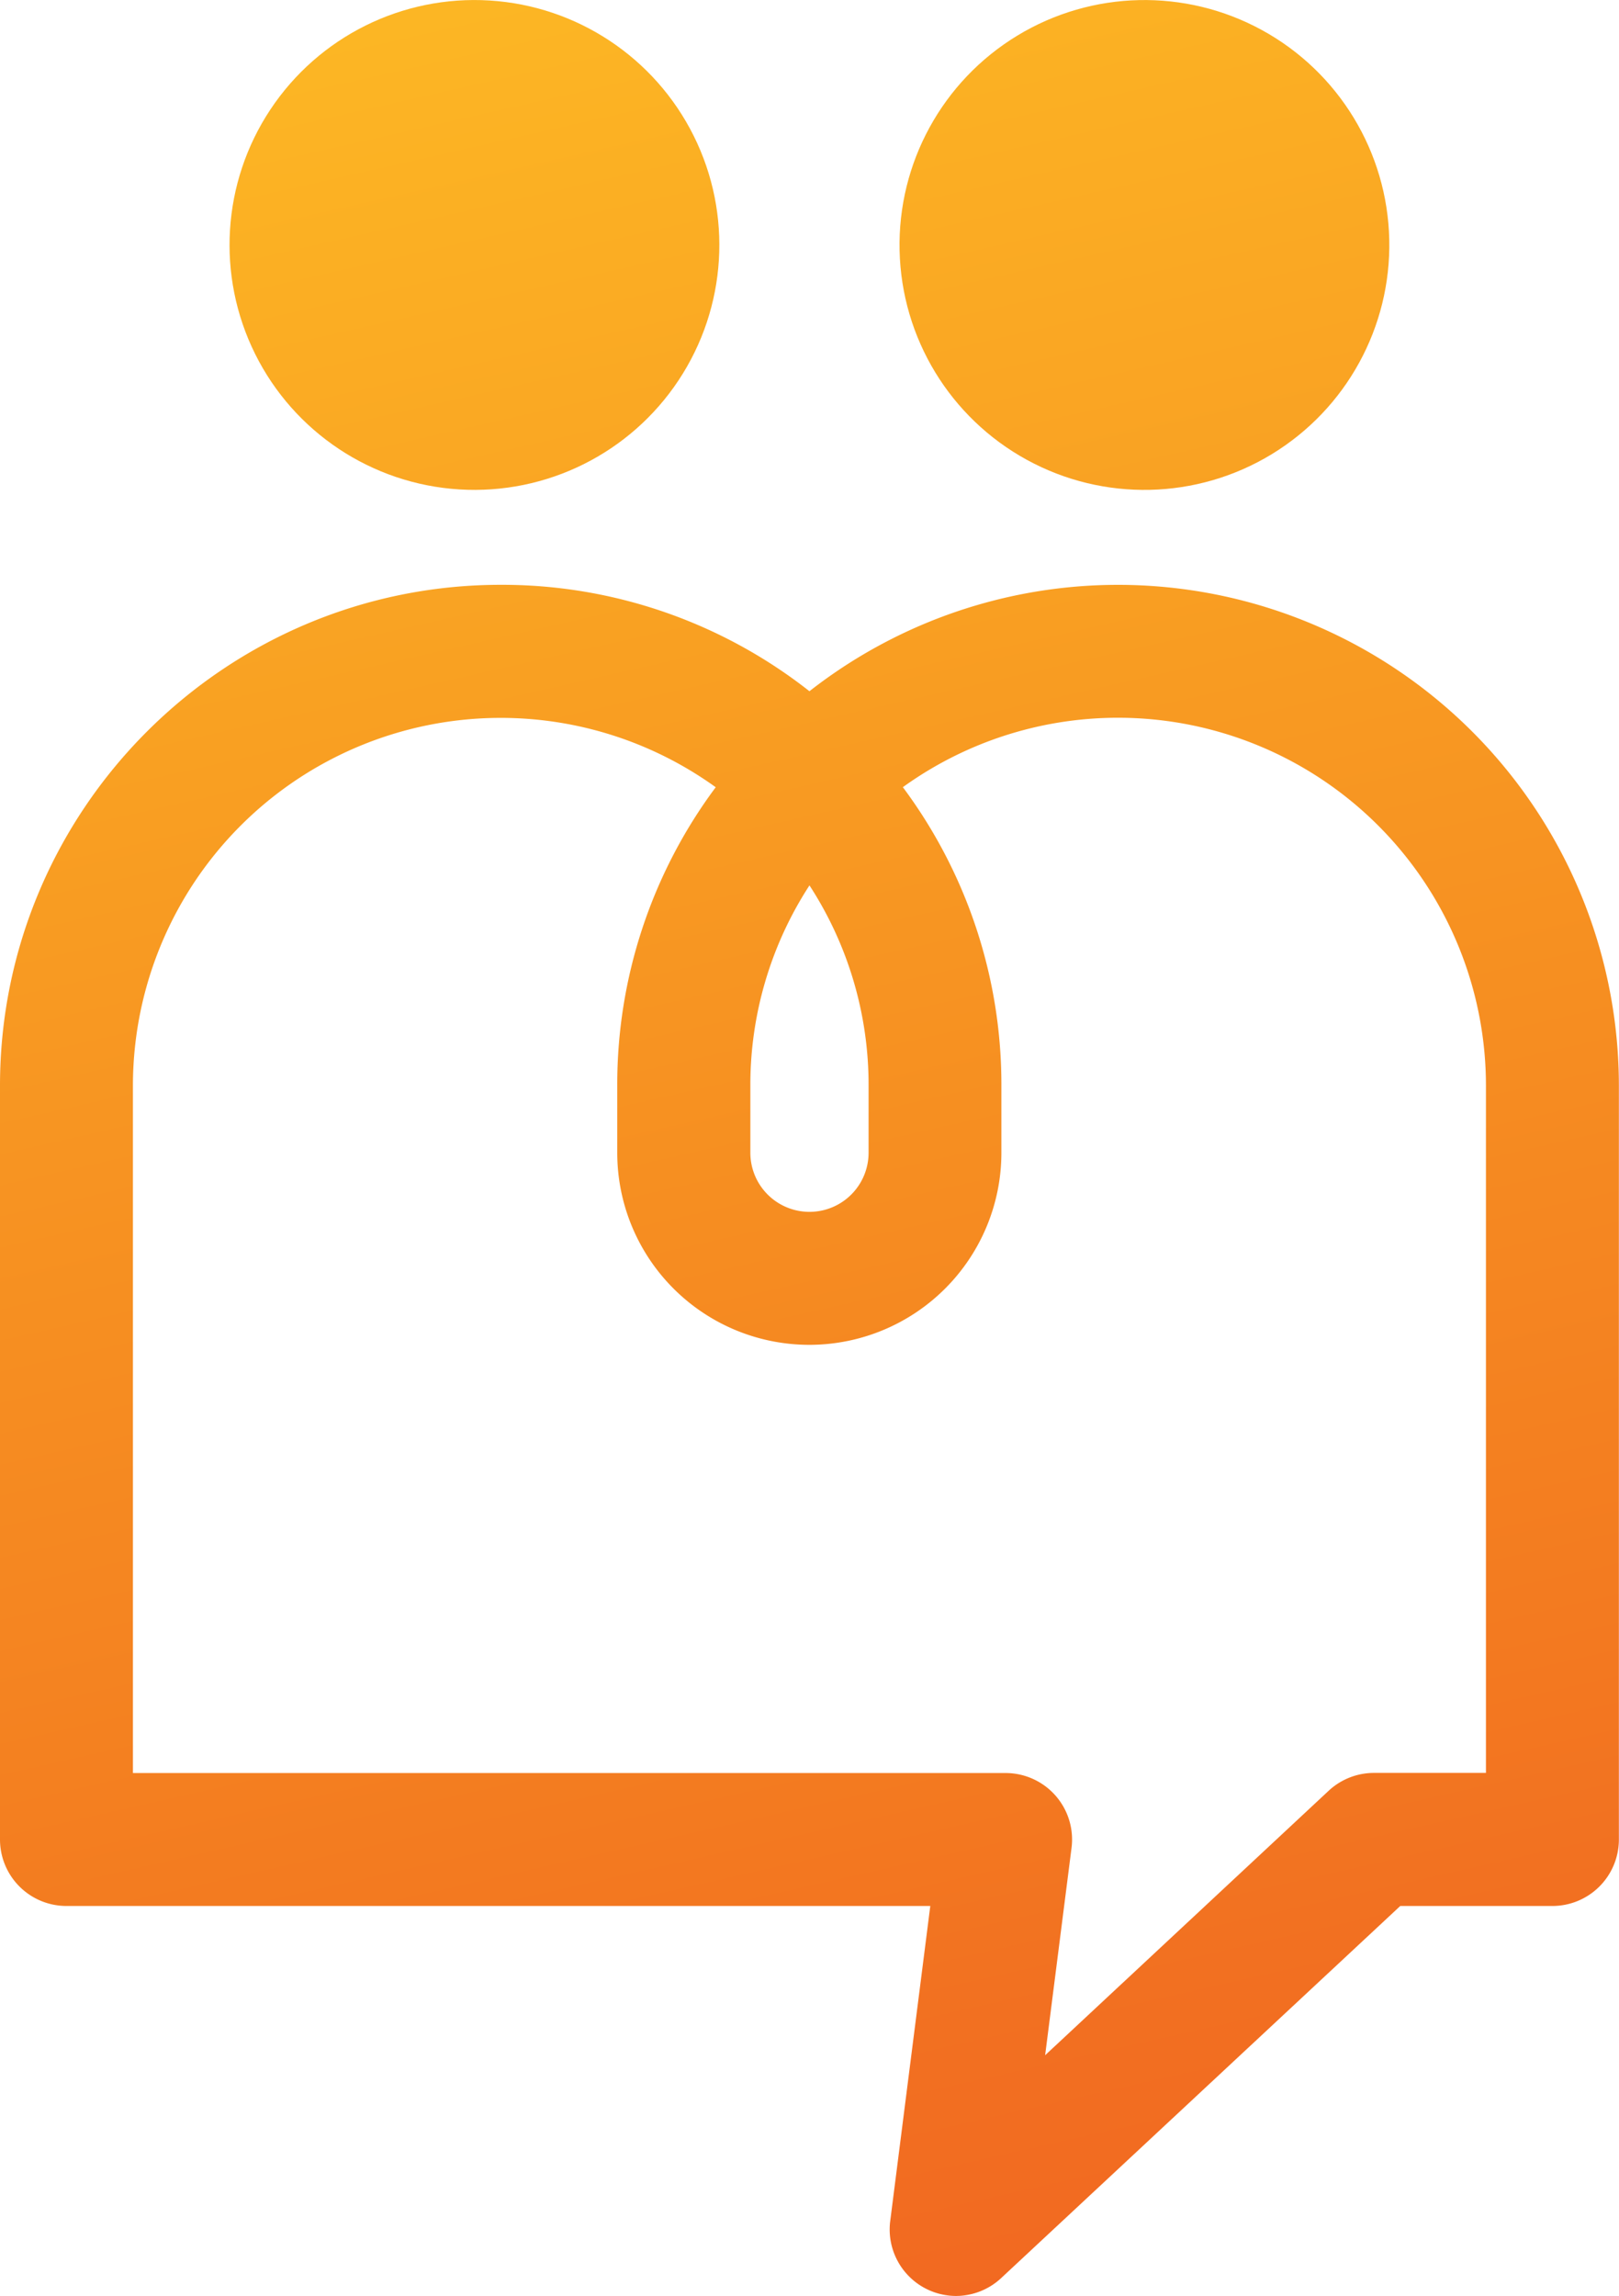
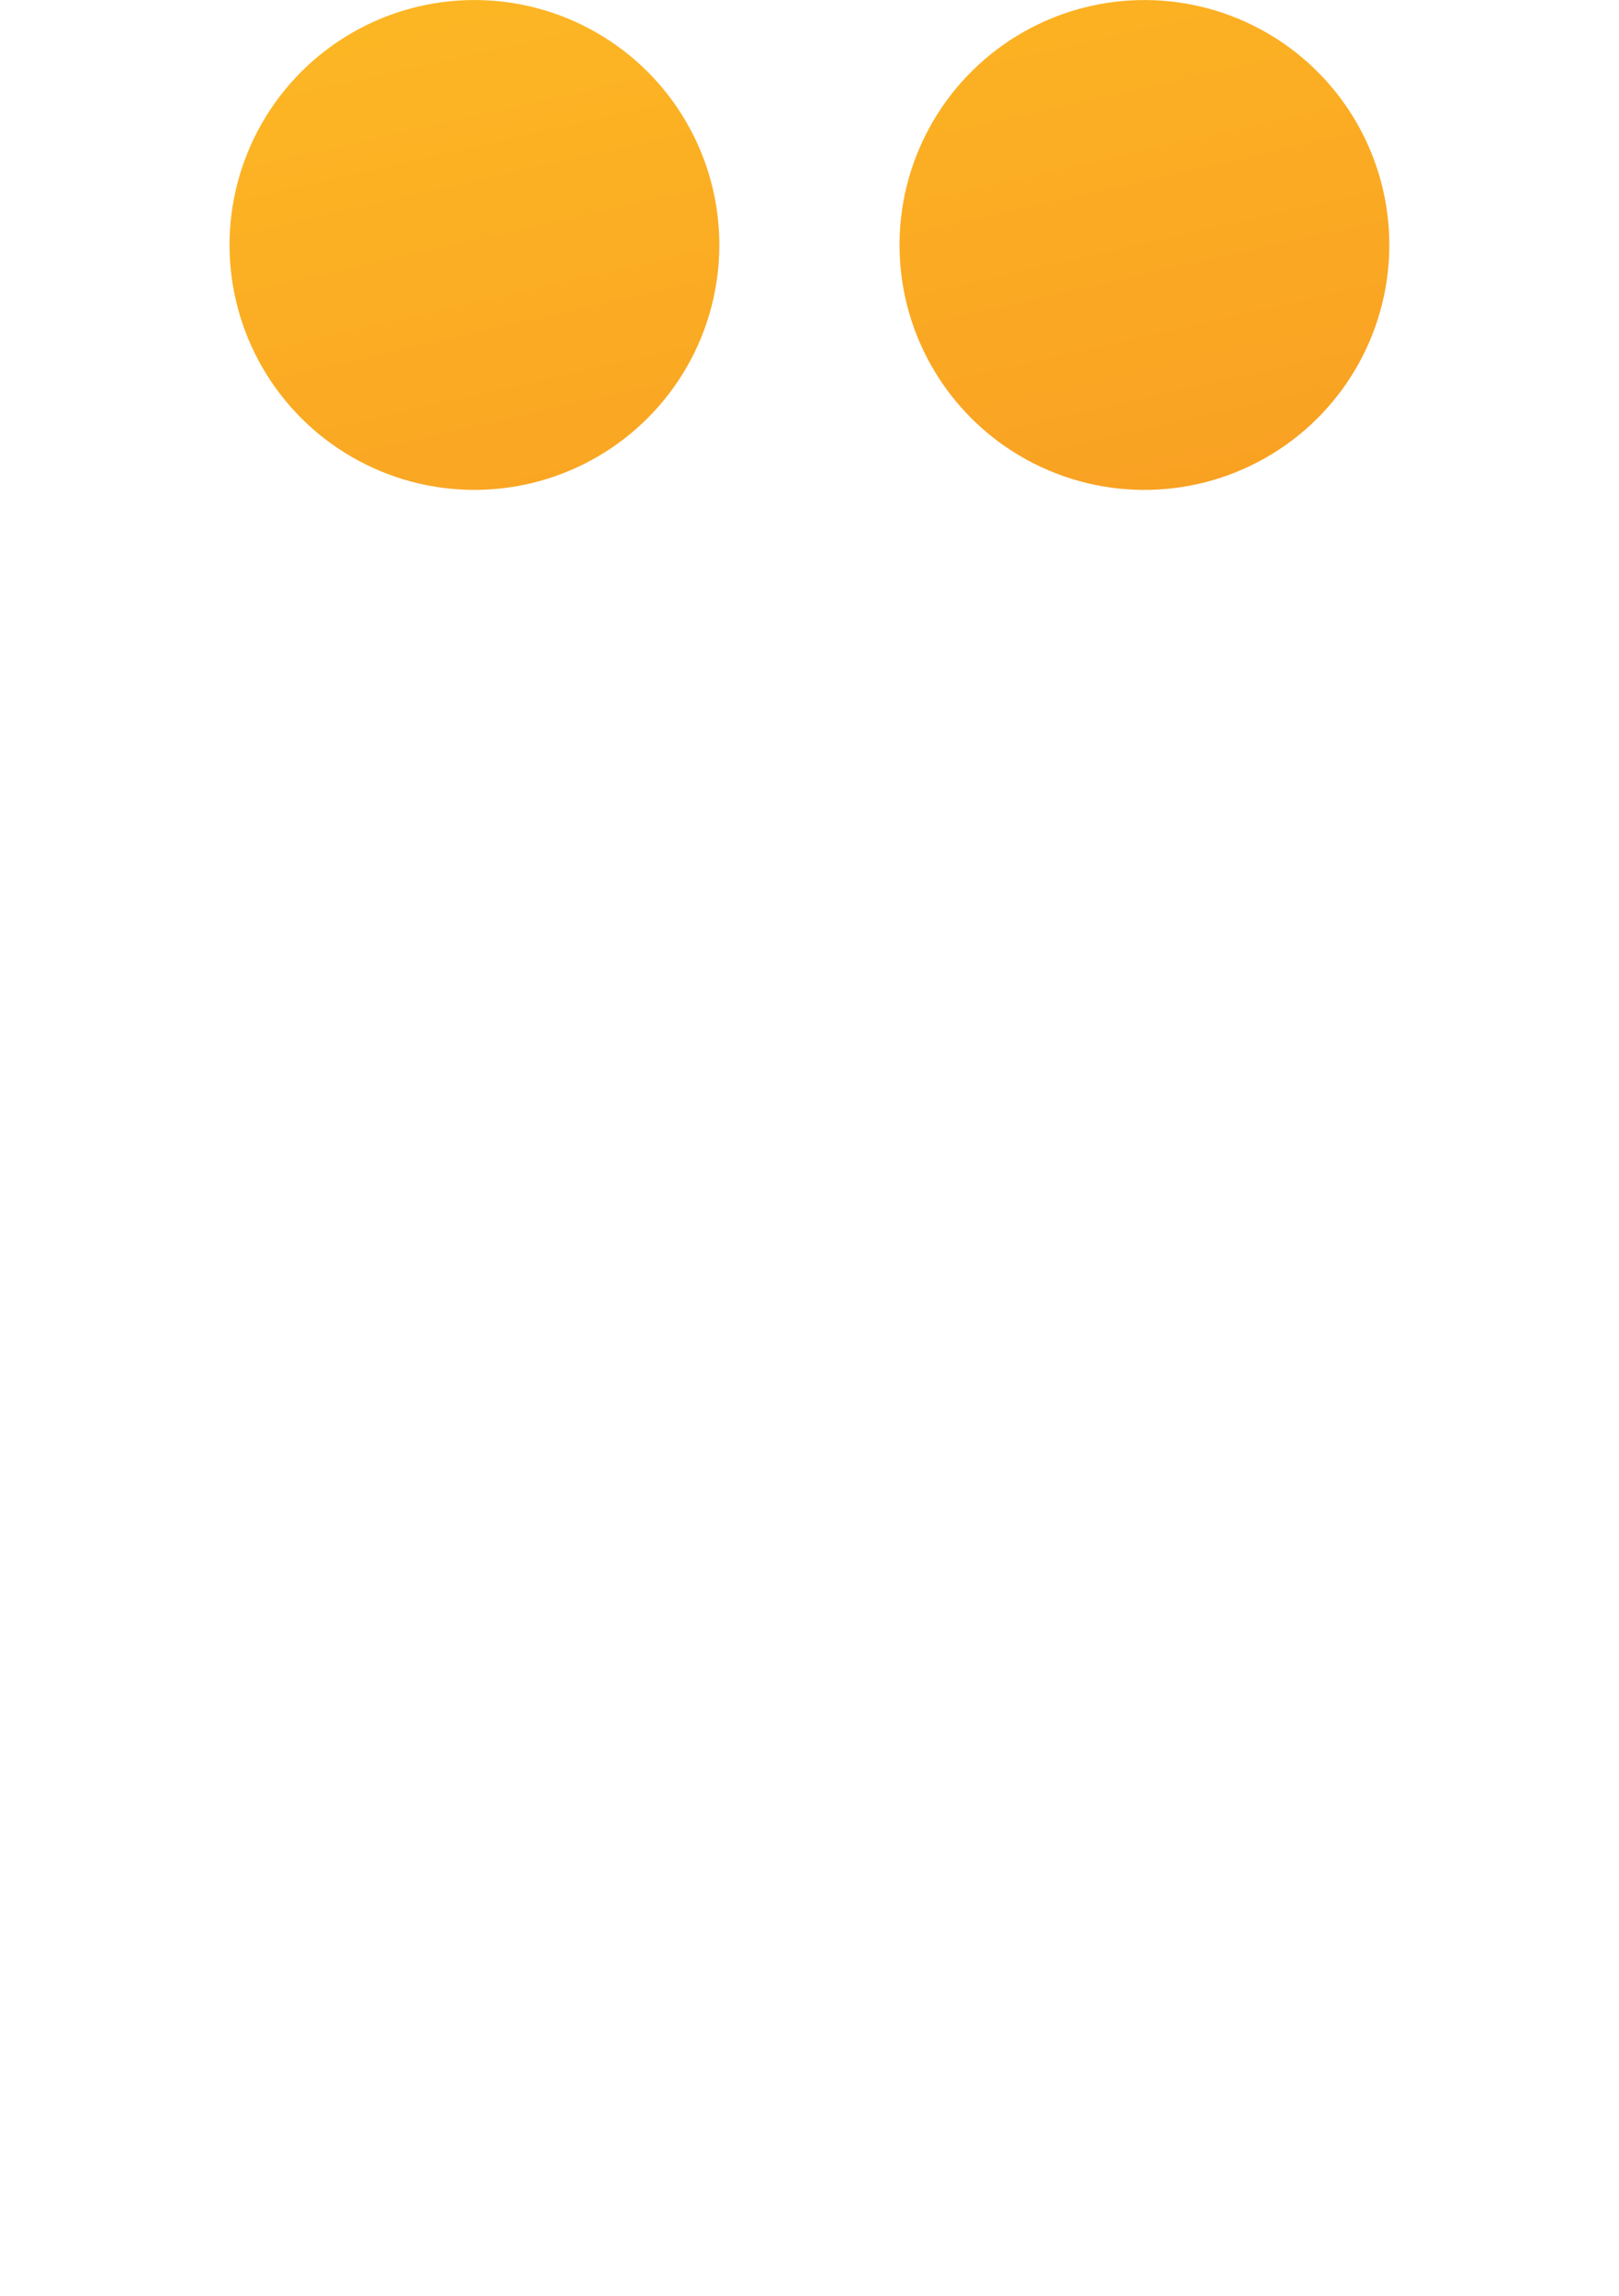
<svg xmlns="http://www.w3.org/2000/svg" xmlns:xlink="http://www.w3.org/1999/xlink" viewBox="0 0 531.04 752.95">
  <defs>
    <style>.cls-1{mask:url(#mask);filter:url(#luminosity-noclip-2);}.cls-2{mix-blend-mode:multiply;fill:url(#New_Gradient_Swatch_copy_56);}.cls-3{isolation:isolate;}.cls-4{fill:url(#linear-gradient);}.cls-5{fill:url(#linear-gradient-2);}.cls-6{fill:url(#linear-gradient-3);}.cls-7{mask:url(#mask-2);}.cls-8{mix-blend-mode:hard-light;opacity:0.6;fill:url(#New_Gradient_Swatch_copy_5);}.cls-9{filter:url(#luminosity-noclip);}</style>
    <filter id="luminosity-noclip" x="265.52" y="-8723.13" width="50.38" height="32766" filterUnits="userSpaceOnUse" color-interpolation-filters="sRGB">
      <feFlood flood-color="#fff" result="bg" />
      <feBlend in="SourceGraphic" in2="bg" />
    </filter>
    <mask id="mask" x="265.52" y="-8723.13" width="50.38" height="32766" maskUnits="userSpaceOnUse">
      <g class="cls-9" />
    </mask>
    <linearGradient id="New_Gradient_Swatch_copy_56" x1="261.59" y1="260.01" x2="299.48" y2="306.5" gradientUnits="userSpaceOnUse">
      <stop offset="0" stop-color="#fff" />
      <stop offset="0.08" stop-color="#f6f6f6" />
      <stop offset="0.23" stop-color="#ddd" />
      <stop offset="0.4" stop-color="#b4b4b4" />
      <stop offset="0.61" stop-color="#7b7b7b" />
      <stop offset="0.85" stop-color="#333" />
      <stop offset="1" />
    </linearGradient>
    <linearGradient id="linear-gradient" x1="150.09" y1="-37.1" x2="384.37" y2="995.34" gradientUnits="userSpaceOnUse">
      <stop offset="0" stop-color="#fdba24" />
      <stop offset="0.6" stop-color="#f37a20" />
      <stop offset="0.68" stop-color="#f27021" />
      <stop offset="0.85" stop-color="#f16222" />
      <stop offset="1" stop-color="#f05d22" />
    </linearGradient>
    <linearGradient id="linear-gradient-2" x1="130.02" y1="-32.55" x2="364.3" y2="999.89" gradientTransform="translate(226.14 -79.99) rotate(86.44)" xlink:href="#linear-gradient" />
    <linearGradient id="linear-gradient-3" x1="339" y1="-79.97" x2="573.29" y2="952.47" gradientTransform="translate(1.92 -8.5) rotate(1.3)" xlink:href="#linear-gradient" />
    <filter id="luminosity-noclip-2" x="265.52" y="258.19" width="50.38" height="71.03" filterUnits="userSpaceOnUse" color-interpolation-filters="sRGB">
      <feFlood flood-color="#fff" result="bg" />
      <feBlend in="SourceGraphic" in2="bg" />
    </filter>
    <mask id="mask-2" x="265.52" y="258.19" width="50.38" height="71.03" maskUnits="userSpaceOnUse">
      <g class="cls-1">
-         <path class="cls-2" d="M296.2,258.19a123.62,123.62,0,0,0-15.2,13,121.77,121.77,0,0,0-15.48,19.21,119.64,119.64,0,0,1,16.39,38.83l34-36.43A162.72,162.72,0,0,0,296.2,258.19Z" />
-       </g>
+         </g>
    </mask>
    <linearGradient id="New_Gradient_Swatch_copy_5" x1="261.59" y1="260.01" x2="299.48" y2="306.5" gradientUnits="userSpaceOnUse">
      <stop offset="0" stop-color="#231f20" />
      <stop offset="1" stop-color="#231f20" />
    </linearGradient>
  </defs>
  <g class="cls-3">
    <g id="Слой_2" data-name="Слой 2">
      <g id="Logo">
-         <path class="cls-4" d="M313.56,753A21.8,21.8,0,0,1,292,728.4l13.14-103.3H21.8A21.8,21.8,0,0,1,0,603.3V356.06C0,265.49,73.68,191.8,164.24,191.8A163,163,0,0,1,265.5,226.7,164.28,164.28,0,0,1,531,356.06V603.3a21.8,21.8,0,0,1-21.8,21.8H459.3l-130.87,122A21.79,21.79,0,0,1,313.56,753ZM43.6,581.5H329.84a21.8,21.8,0,0,1,21.63,24.55l-8.66,68,93-86.74a21.78,21.78,0,0,1,14.86-5.85h36.73V356.06a120.7,120.7,0,0,0-191.26-97.89,163.12,163.12,0,0,1,32.32,97.89v22a63,63,0,1,1-126,0v-22a163.13,163.13,0,0,1,32.3-97.87A120.65,120.65,0,0,0,43.6,356.06ZM265.51,290.38a120,120,0,0,0-19.39,65.68v22a19.39,19.39,0,0,0,38.78,0v-22A120,120,0,0,0,265.51,290.38Z" />
        <circle class="cls-5" cx="155.63" cy="80.33" r="80.33" transform="translate(65.78 230.68) rotate(-86.44)" />
        <circle class="cls-6" cx="375.38" cy="80.33" r="80.33" transform="translate(-1.73 8.55) rotate(-1.3)" />
        <g class="cls-7">
-           <path class="cls-8" d="M296.2,258.19a123.62,123.62,0,0,0-15.2,13,121.77,121.77,0,0,0-15.48,19.21,119.64,119.64,0,0,1,16.39,38.83l34-36.43A162.72,162.72,0,0,0,296.2,258.19Z" />
-         </g>
+           </g>
      </g>
    </g>
  </g>
</svg>